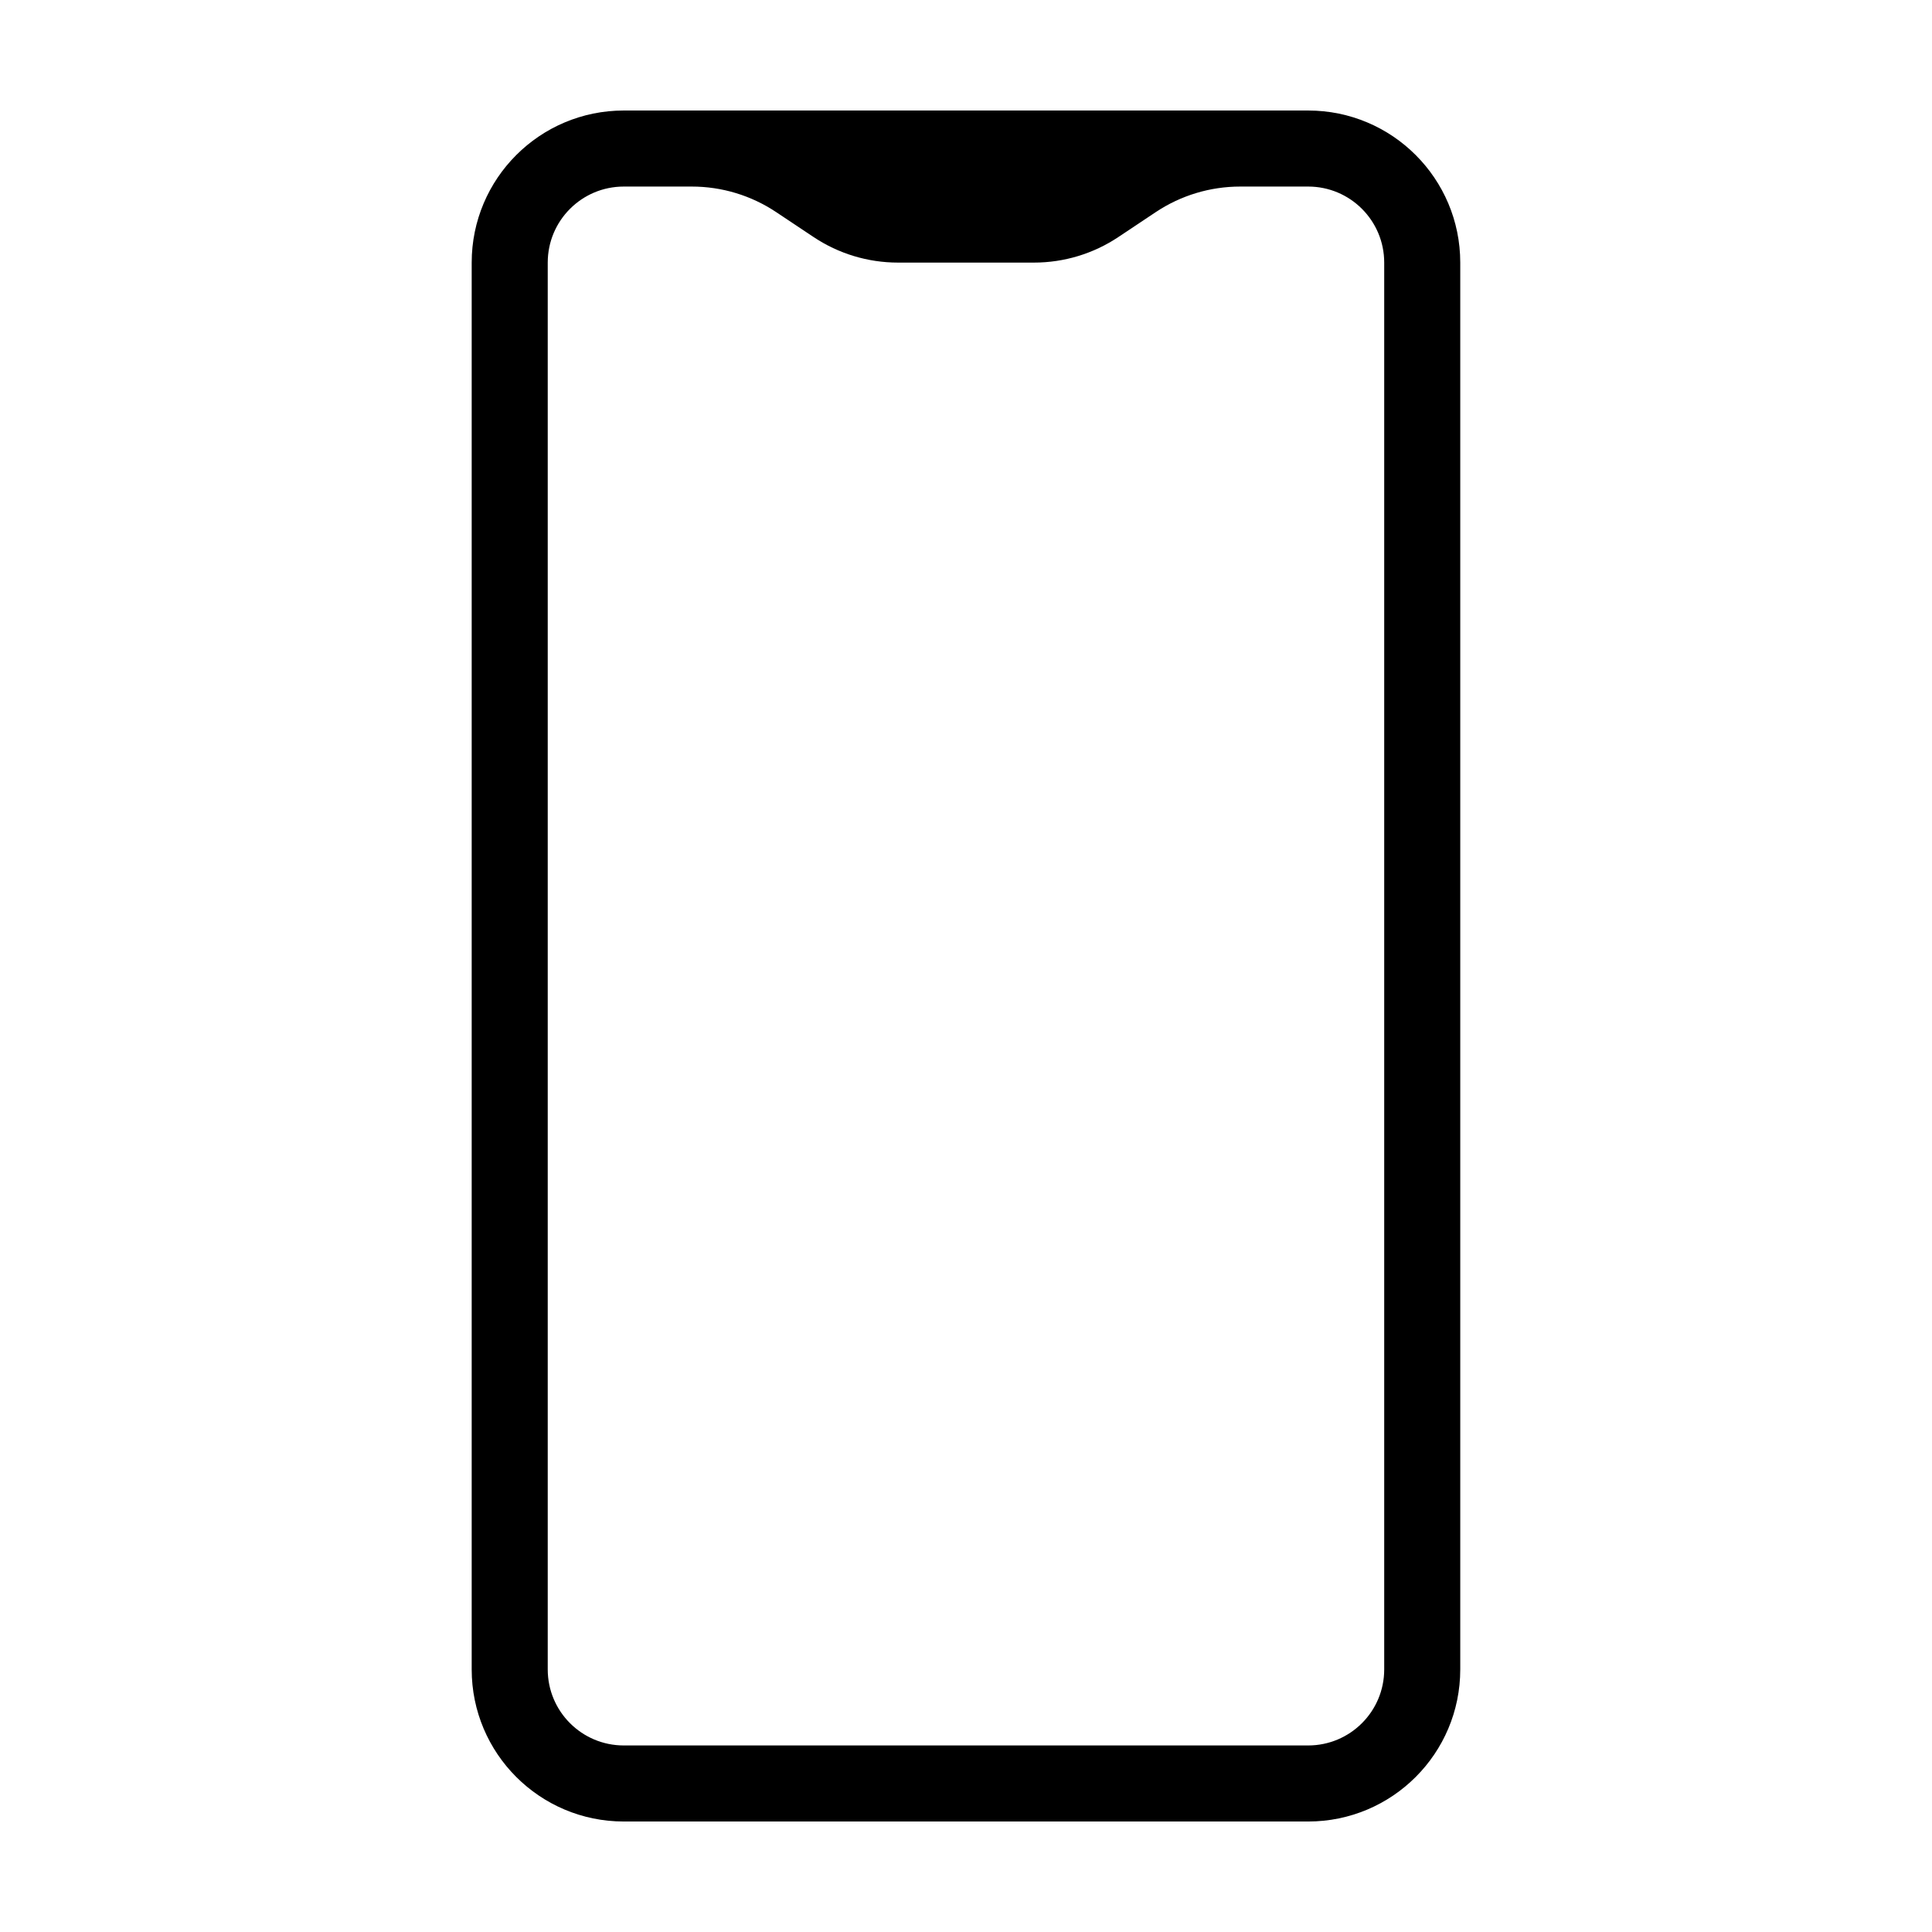
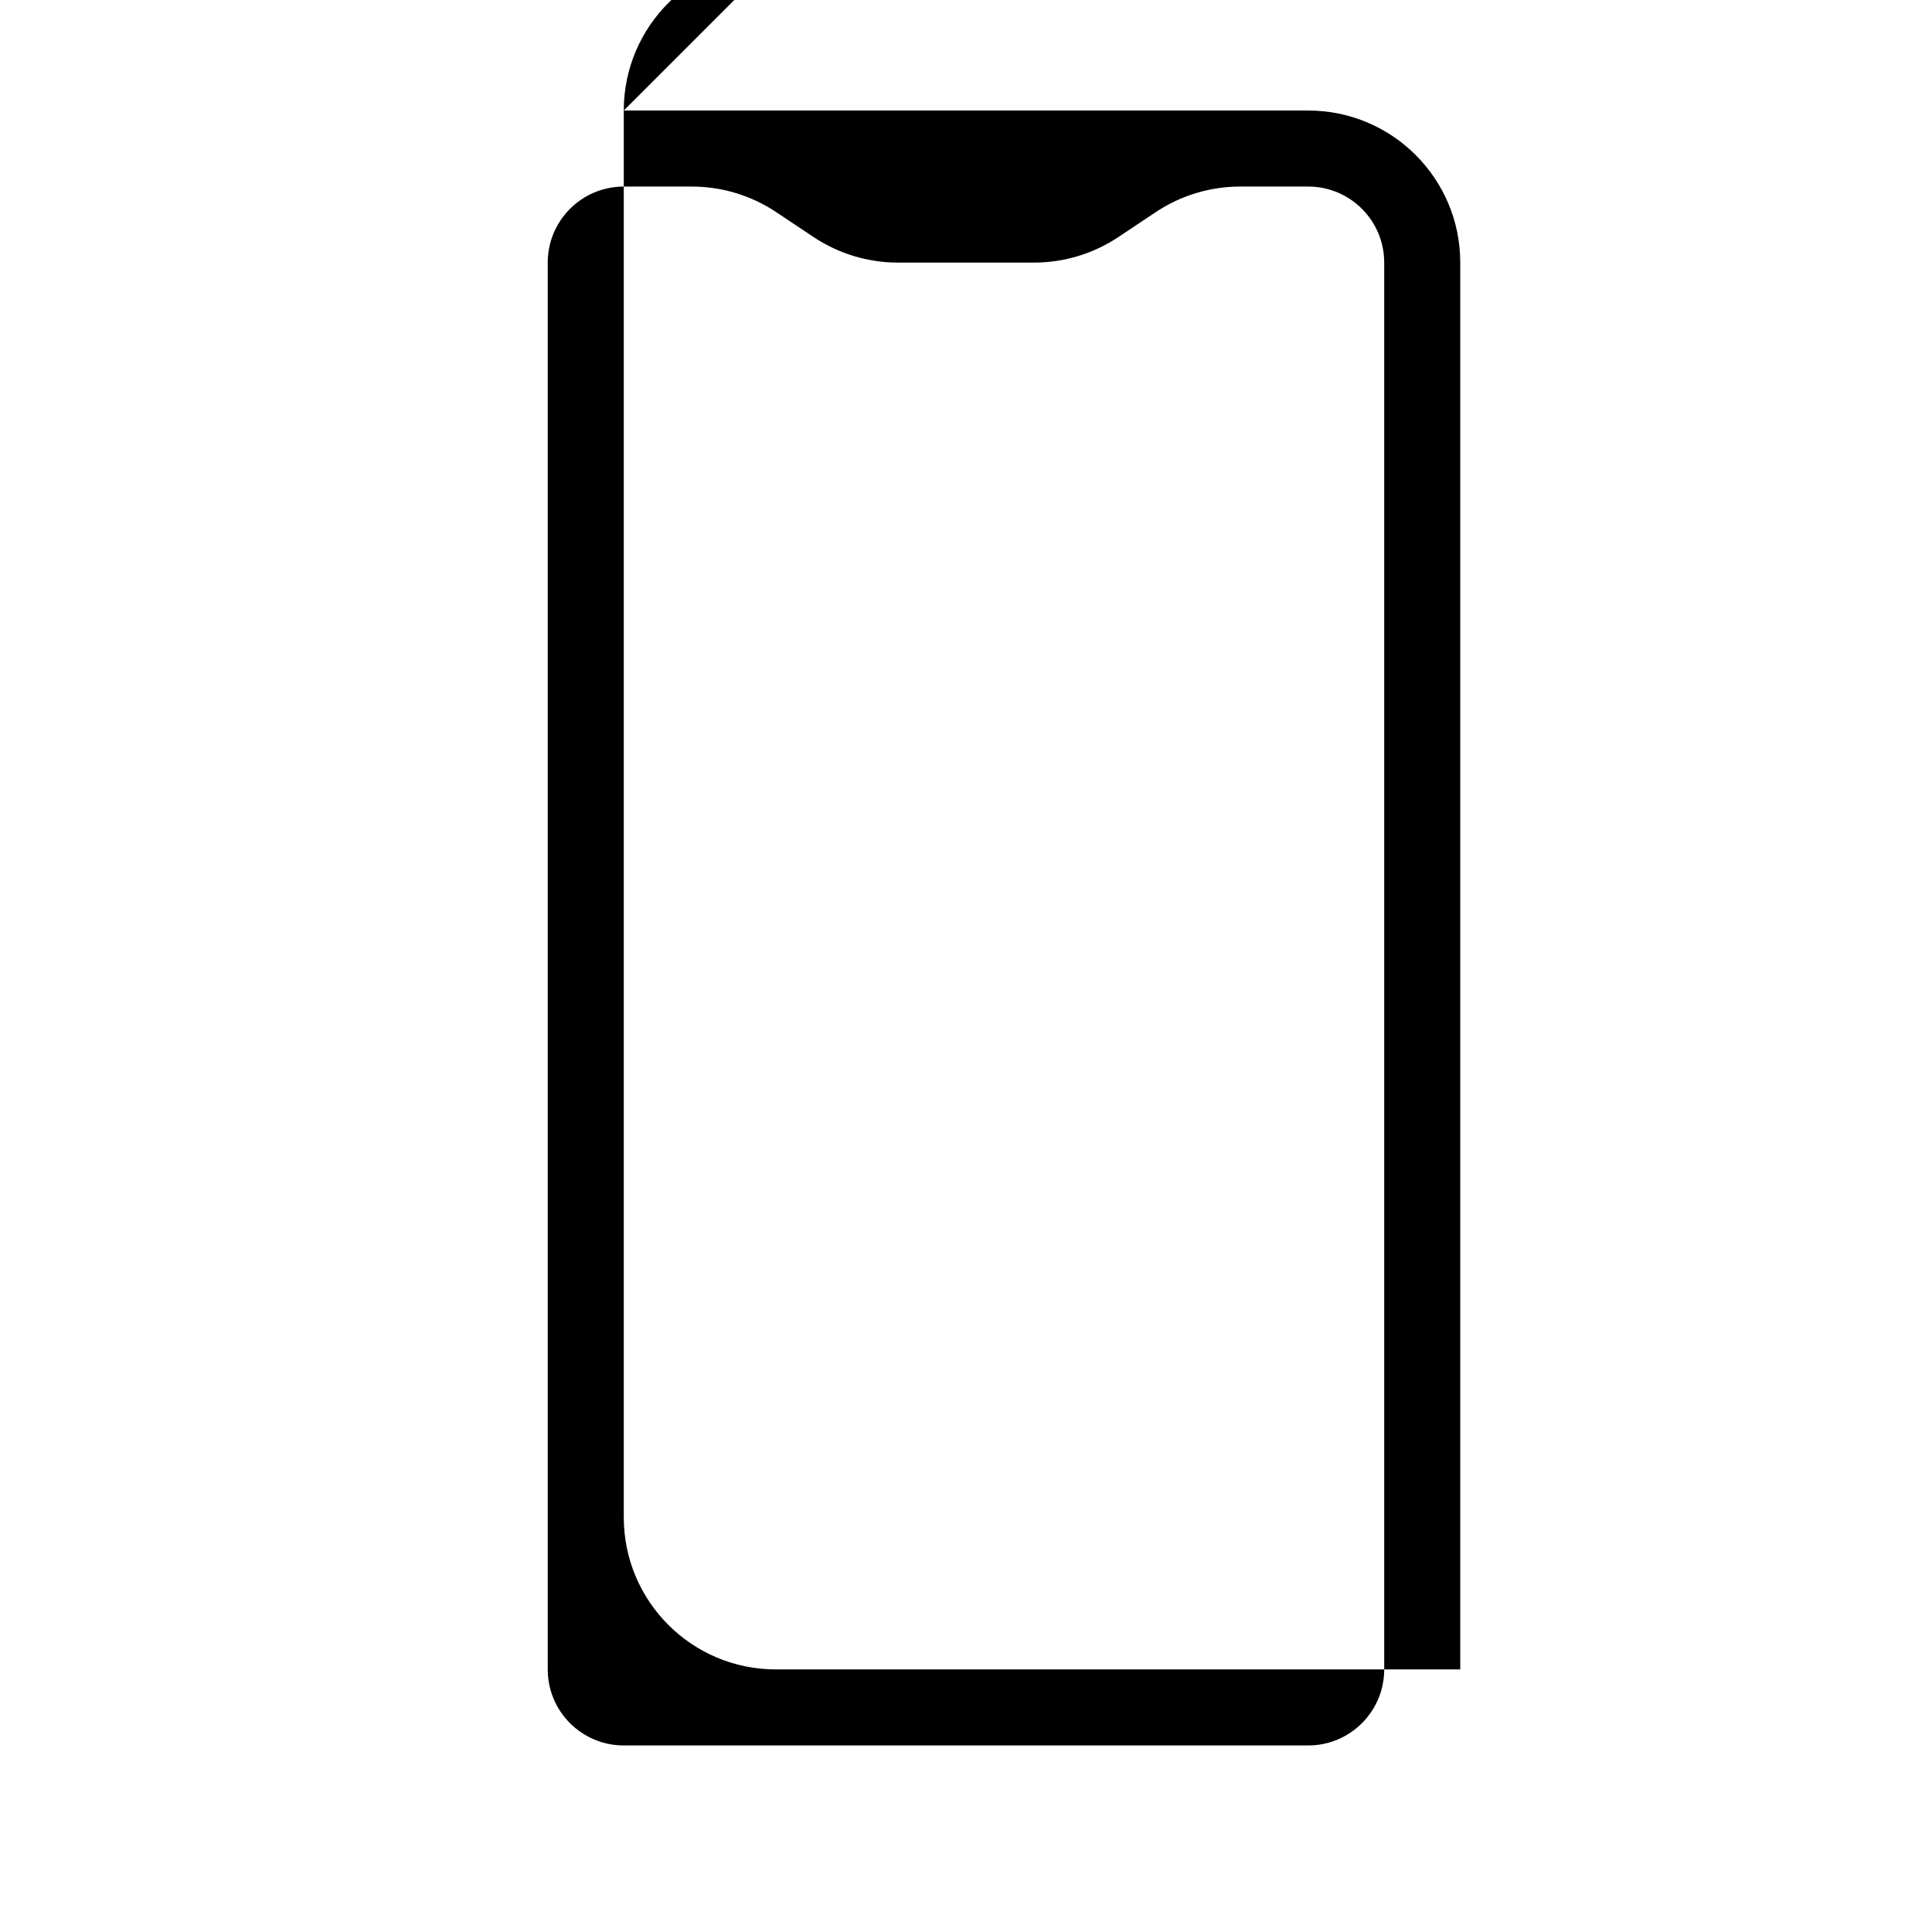
<svg xmlns="http://www.w3.org/2000/svg" fill="#000000" width="800px" height="800px" version="1.1" viewBox="144 144 512 512">
-   <path d="m318.32 193.44h-9.012c-11.129 0-20.152 9.023-20.152 20.152v372.82c0 11.133 9.023 20.152 20.152 20.152h181.37c11.129 0 20.152-9.02 20.152-20.152v-372.82c0-11.129-9.023-20.152-20.152-20.152h-18.023c-7.957 0-15.738 2.356-22.359 6.769l-9.922 6.613c-6.617 4.414-14.398 6.769-22.355 6.769h-36.051c-7.957 0-15.734-2.356-22.355-6.769l-9.922-6.613c-6.621-4.414-14.398-6.769-22.355-6.769zm-9.012-20.152h181.37c22.262 0 40.305 18.043 40.305 40.305v372.82c0 22.262-18.043 40.305-40.305 40.305h-181.37c-22.258 0-40.305-18.043-40.305-40.305v-372.82c0-22.262 18.047-40.305 40.305-40.305z" />
+   <path d="m318.32 193.44h-9.012c-11.129 0-20.152 9.023-20.152 20.152v372.82c0 11.133 9.023 20.152 20.152 20.152h181.37c11.129 0 20.152-9.02 20.152-20.152v-372.82c0-11.129-9.023-20.152-20.152-20.152h-18.023c-7.957 0-15.738 2.356-22.359 6.769l-9.922 6.613c-6.617 4.414-14.398 6.769-22.355 6.769h-36.051c-7.957 0-15.734-2.356-22.355-6.769l-9.922-6.613c-6.621-4.414-14.398-6.769-22.355-6.769zm-9.012-20.152h181.37c22.262 0 40.305 18.043 40.305 40.305v372.82h-181.37c-22.258 0-40.305-18.043-40.305-40.305v-372.82c0-22.262 18.047-40.305 40.305-40.305z" />
</svg>